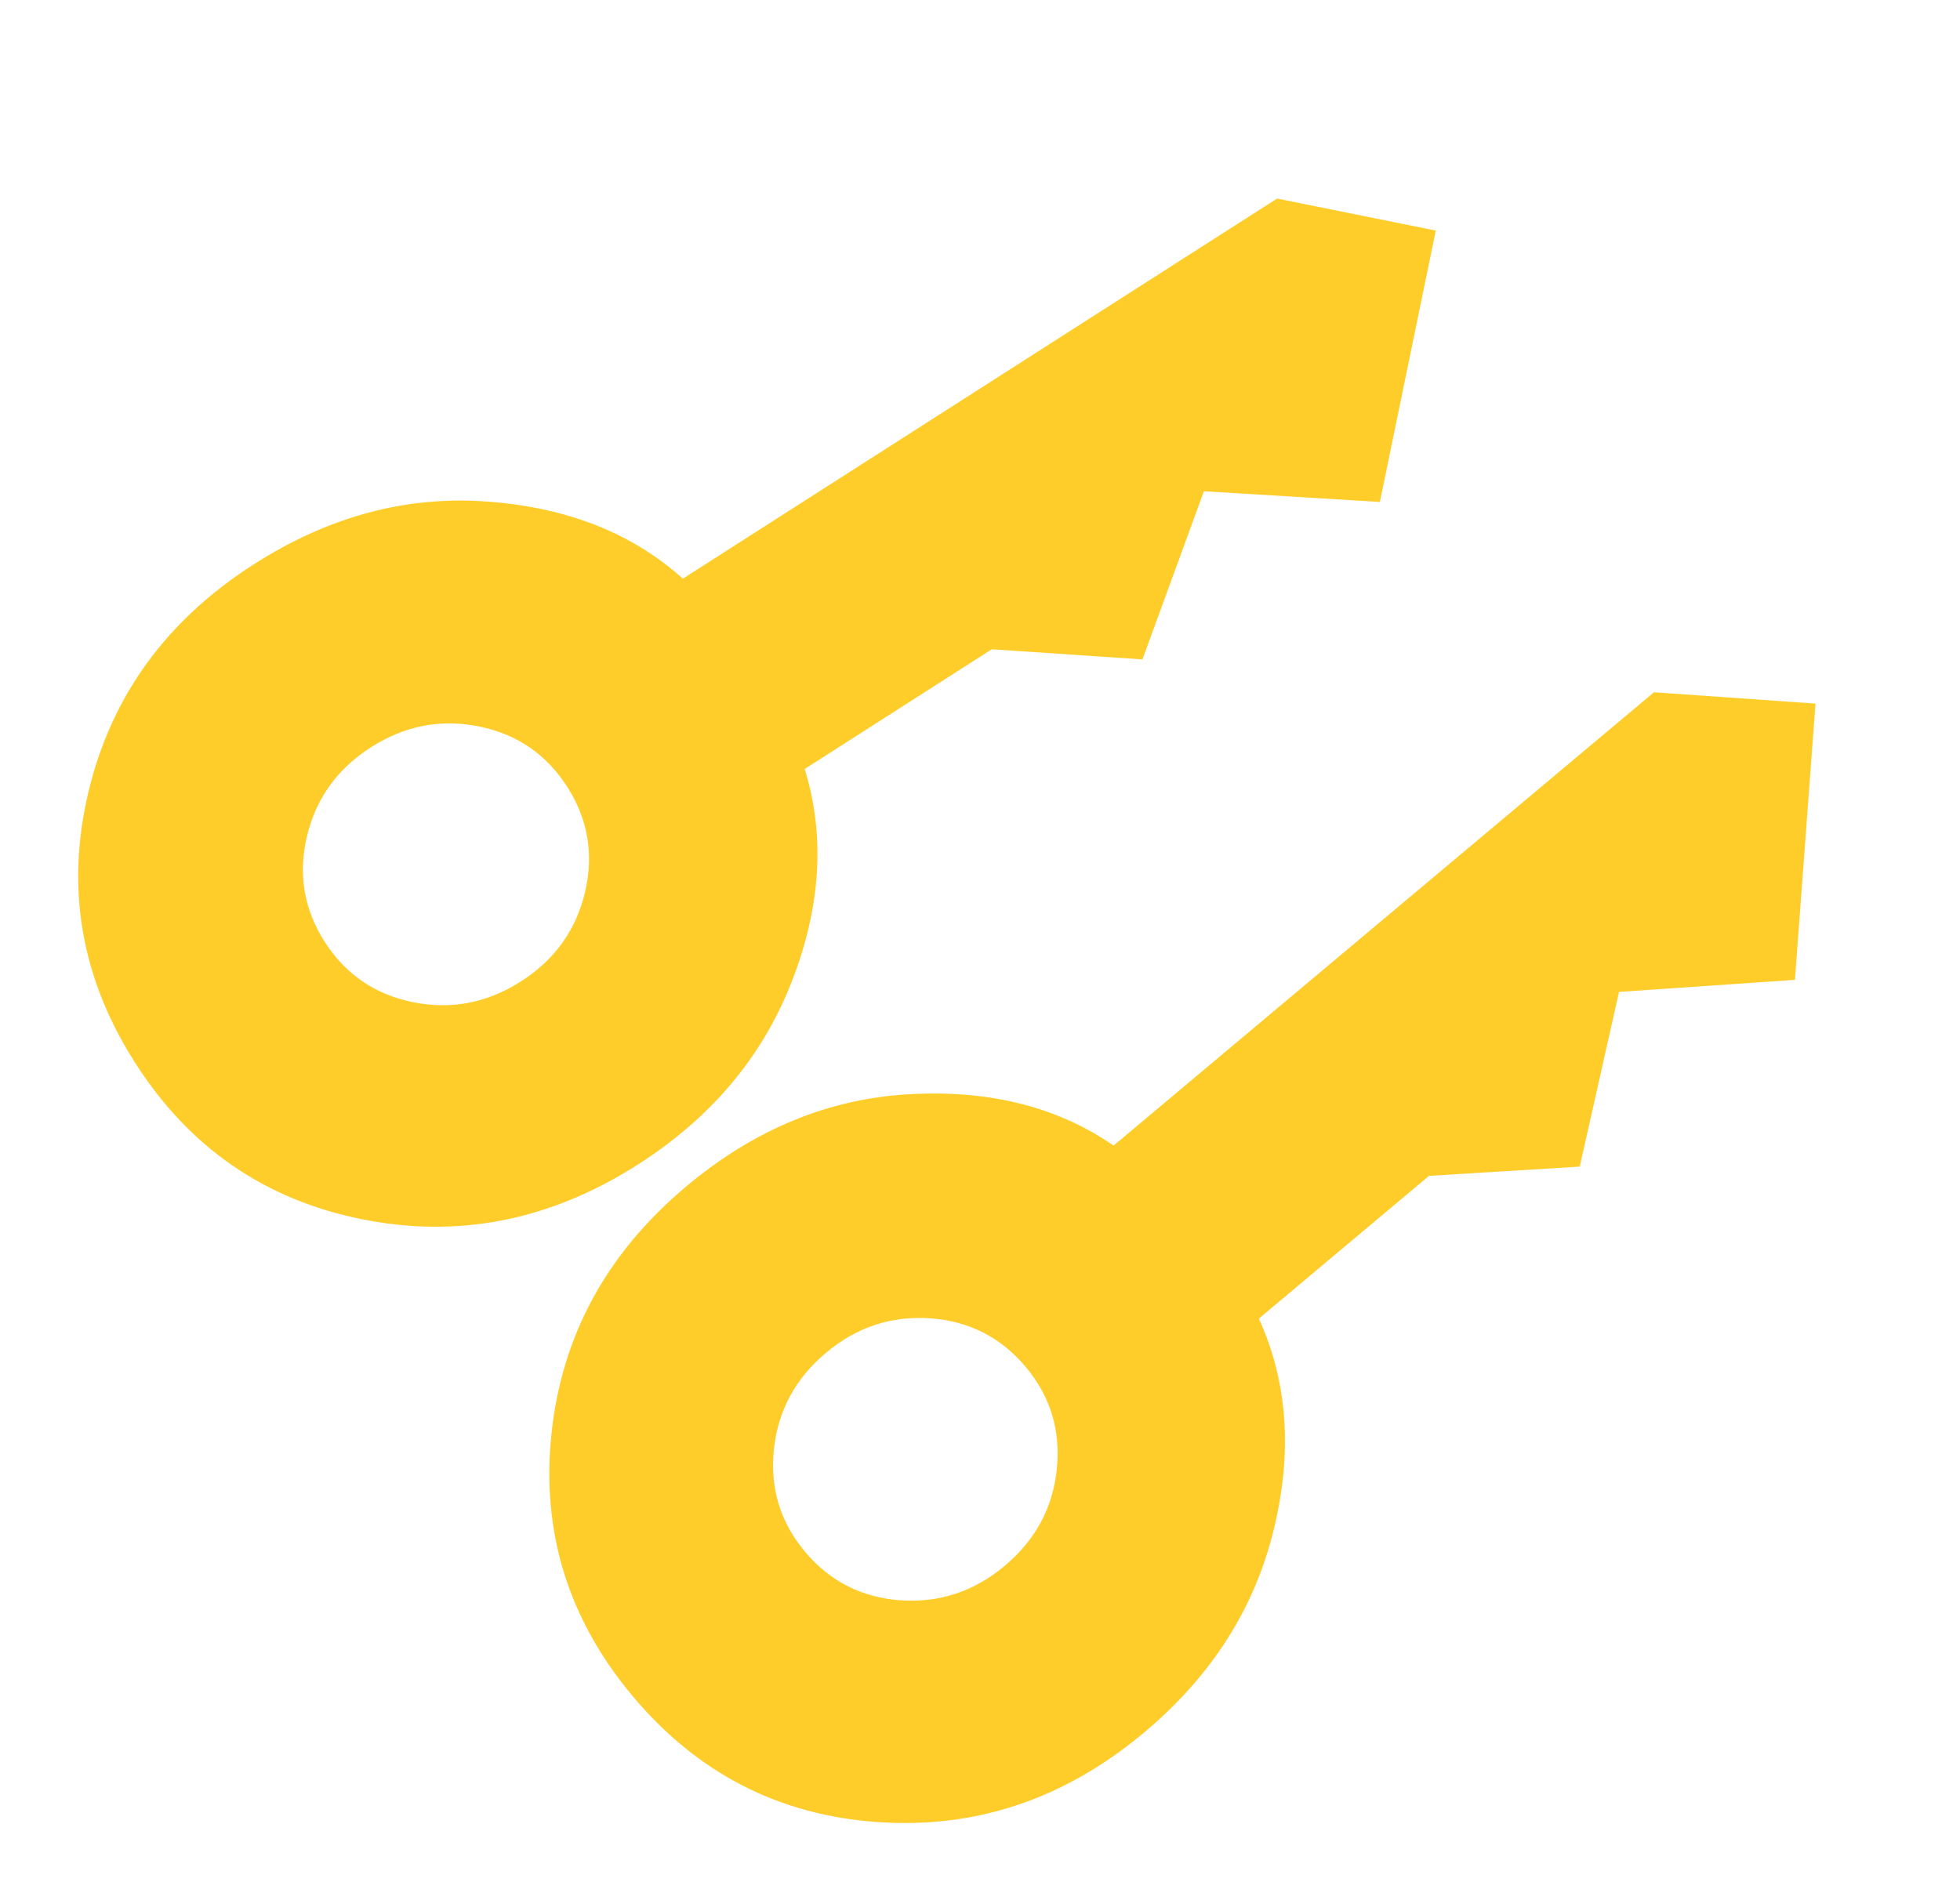
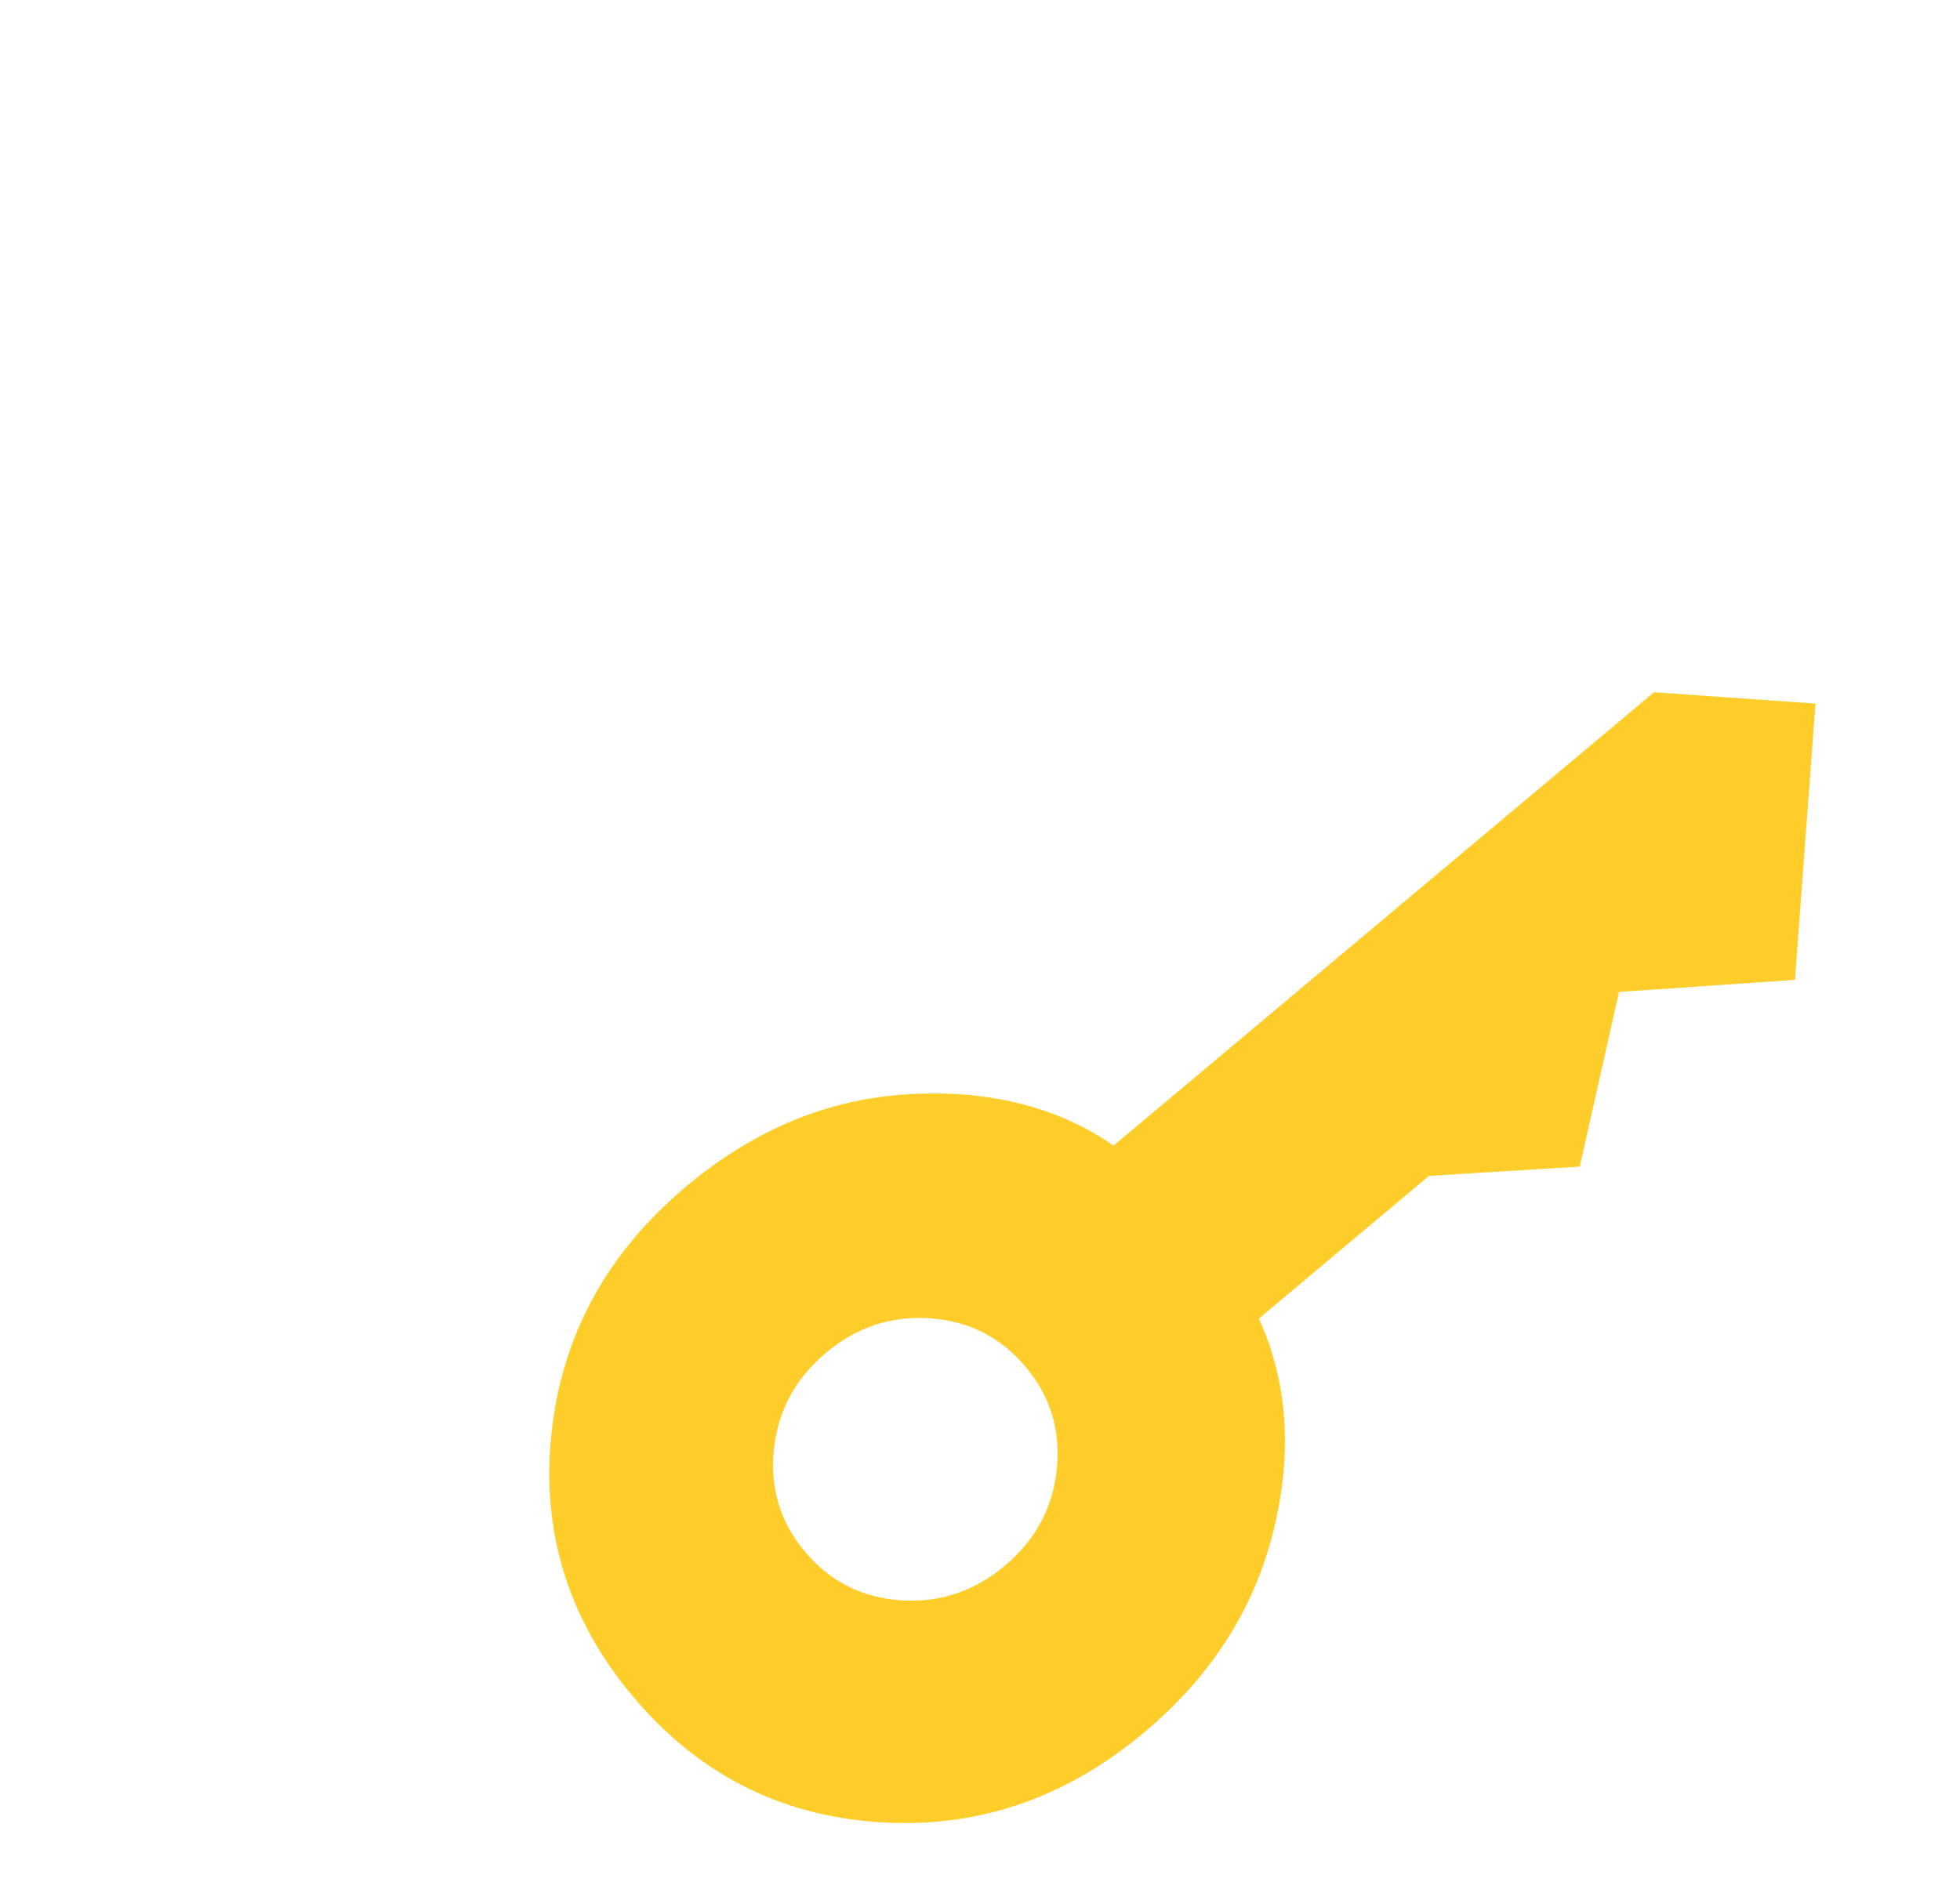
<svg xmlns="http://www.w3.org/2000/svg" width="33" height="32" viewBox="0 0 33 32" fill="none">
-   <path d="M8.77 16.528C9.338 16.165 9.697 15.665 9.849 15.028C10 14.39 9.9 13.797 9.55 13.25C9.199 12.702 8.703 12.363 8.061 12.233C7.418 12.104 6.814 12.221 6.247 12.584C5.68 12.946 5.32 13.446 5.168 14.084C5.017 14.721 5.117 15.314 5.468 15.862C5.818 16.409 6.314 16.748 6.956 16.878C7.599 17.007 8.203 16.89 8.77 16.528ZM10.742 19.61C9.268 20.553 7.717 20.86 6.088 20.531C4.459 20.203 3.189 19.327 2.278 17.903C1.366 16.478 1.103 14.958 1.488 13.341C1.872 11.725 2.801 10.445 4.275 9.502C5.526 8.701 6.829 8.349 8.181 8.445C9.535 8.54 10.64 8.974 11.497 9.745L21.501 3.344L24.174 3.883L23.233 8.453L20.27 8.273L19.235 11.105L16.699 10.934L13.548 12.95C13.895 14.071 13.823 15.264 13.332 16.528C12.84 17.793 11.977 18.82 10.742 19.61Z" fill="#FFCD2A" />
  <path d="M16.916 26.369C17.433 25.936 17.725 25.394 17.793 24.743C17.861 24.091 17.686 23.516 17.268 23.018C16.85 22.52 16.314 22.248 15.661 22.201C15.007 22.156 14.422 22.349 13.907 22.782C13.391 23.215 13.099 23.757 13.03 24.408C12.962 25.06 13.137 25.635 13.555 26.133C13.973 26.631 14.509 26.903 15.163 26.95C15.816 26.995 16.401 26.801 16.916 26.369ZM19.268 29.172C17.928 30.297 16.429 30.801 14.771 30.684C13.114 30.568 11.741 29.862 10.655 28.567C9.568 27.272 9.111 25.798 9.285 24.145C9.458 22.493 10.214 21.104 11.555 19.979C12.693 19.024 13.939 18.507 15.293 18.428C16.648 18.349 17.8 18.637 18.749 19.292L27.847 11.658L30.567 11.849L30.221 16.501L27.259 16.704L26.598 19.646L24.06 19.802L21.195 22.206C21.683 23.273 21.765 24.466 21.44 25.783C21.115 27.1 20.391 28.23 19.268 29.172Z" fill="#FFCD2A" />
</svg>